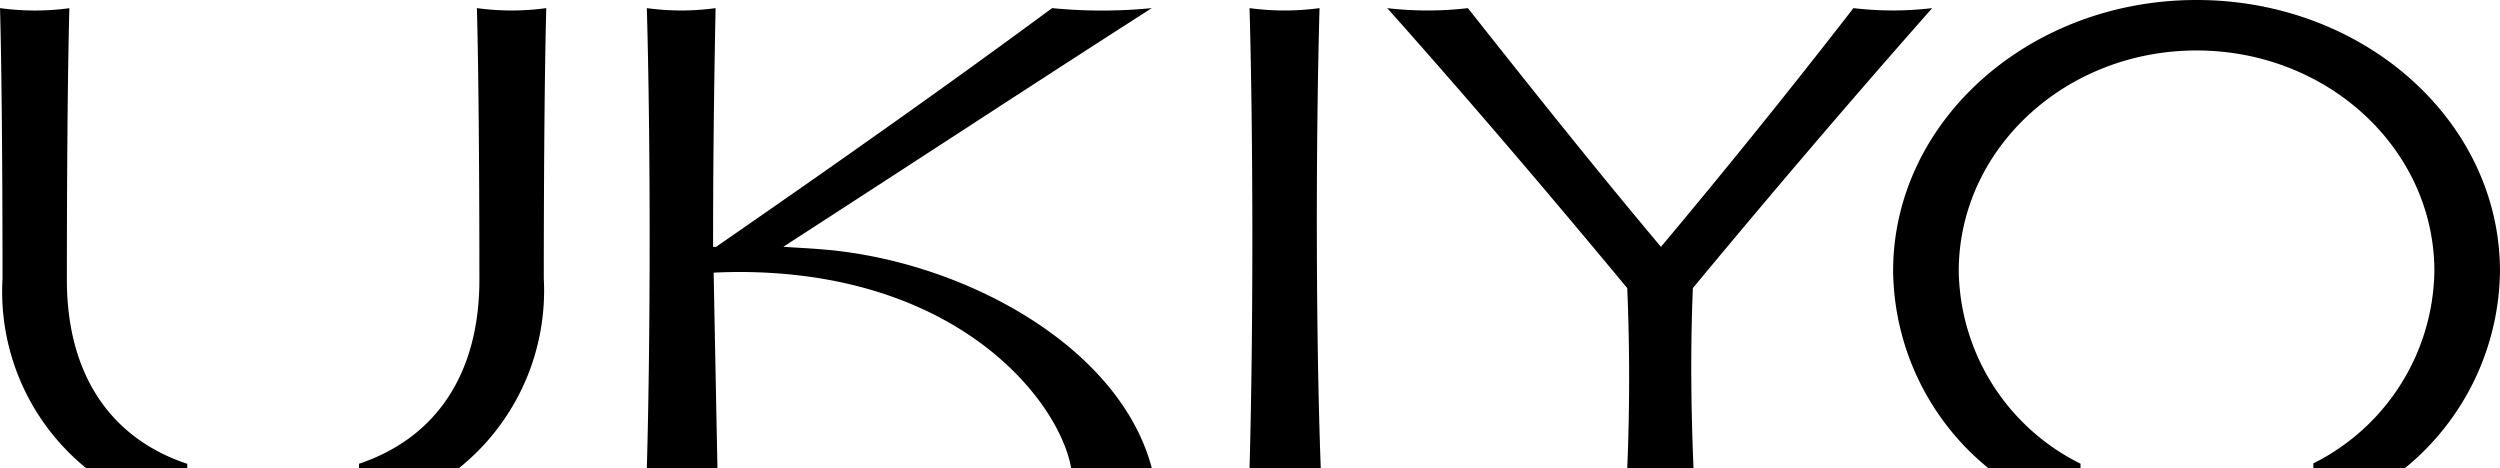
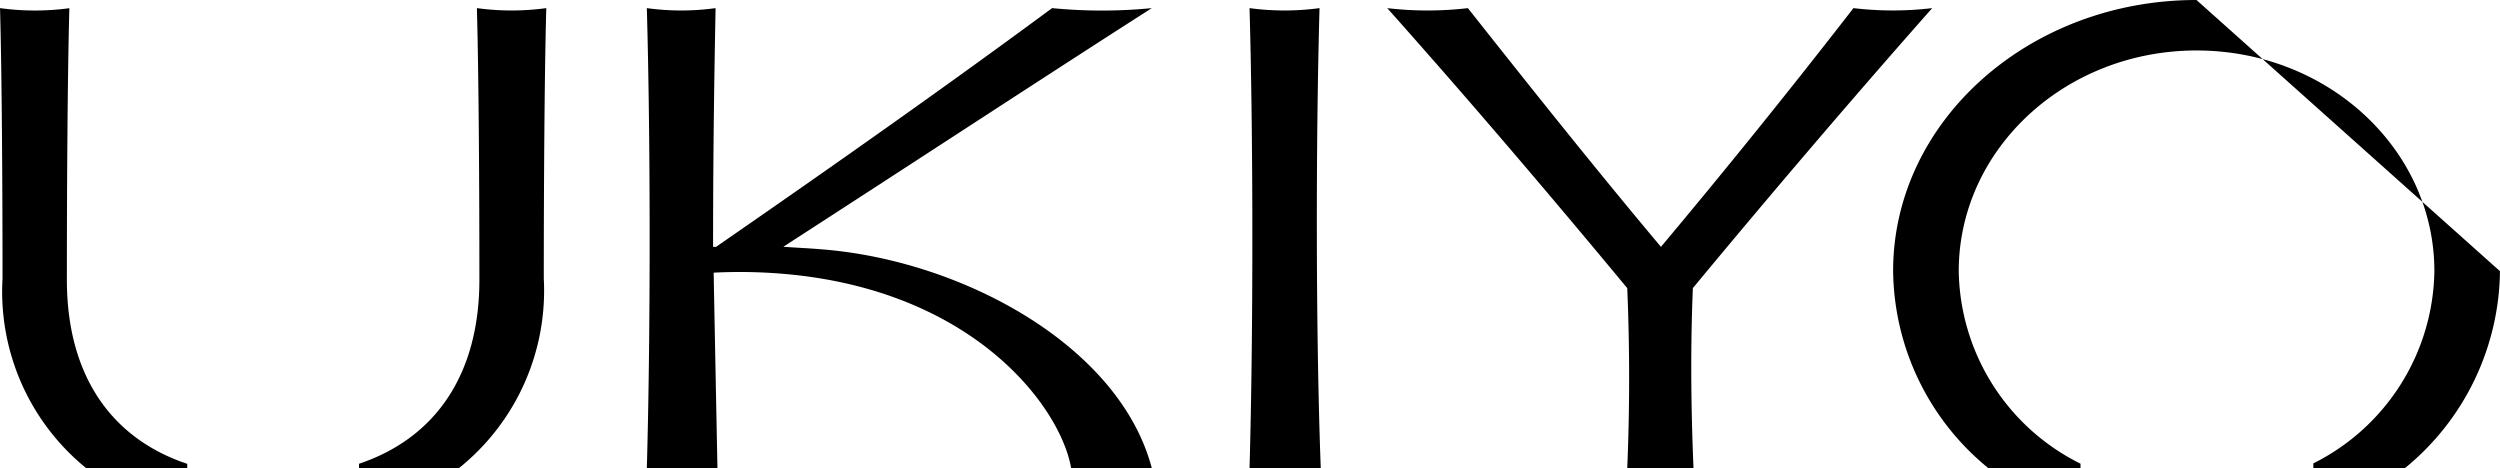
<svg xmlns="http://www.w3.org/2000/svg" width="100.003" height="18.724" viewBox="0 0 100.003 18.724">
-   <path d="M52.783.325a10.437 10.437 0 0 1-2.8 0c.15 5.324.15 13.074 0 18.4h2.849c-.2-5.3-.2-13.074-.049-18.4M67.716 11.525c3.15-3.8 6.325-7.524 9.574-11.2a13.323 13.323 0 0 1-3.15 0 319.022 319.022 0 0 1-7.7 9.549C63.816 6.749 61.268 3.55 58.718.326a13.966 13.966 0 0 1-3.226 0c3.275 3.675 6.45 7.4 9.6 11.2q.15 3.6 0 7.2h2.65c-.1-2.4-.126-4.8-.025-7.2M42.085.325c-4.061 3-8.533 6.157-13.442 9.549h-.119c0-2.856.025-5.718.1-9.549a10.083 10.083 0 0 1-2.75 0c.15 5.35.15 13.074 0 18.4h2.825c-.062-3.123-.147-7.482-.151-7.819q.87-.042 1.679-.016c8.395.262 12.174 5.275 12.62 7.834h3.226c-1.3-4.925-7.64-8.328-13.239-8.753-.423-.038-1.089-.068-1.5-.1 5.475-3.539 10.632-6.92 14.739-9.546a20.544 20.544 0 0 1-3.988 0M19.076.325c.075 2.675.1 7.293.1 10.867 0 3.738-1.715 6.319-4.815 7.359v.172h4a9.1 9.1 0 0 0 3.391-7.582c0-3.274.024-8.141.1-10.816a10.26 10.26 0 0 1-2.774 0M2.675 11.195c0-3.574.025-8.192.1-10.867A10.269 10.269 0 0 1 .001.325c.075 2.675.1 7.342.1 10.818a9.1 9.1 0 0 0 3.342 7.58H7.49v-.169c-3.11-1.037-4.815-3.62-4.815-7.362M87.863 0c-6.7 0-12.136 4.854-12.136 10.843a10.311 10.311 0 0 0 3.806 7.881h3.69v-.176a8.746 8.746 0 0 1-4.871-7.7c0-4.877 4.259-8.829 9.512-8.829s9.514 3.953 9.514 8.829a8.741 8.741 0 0 1-4.842 7.688v.193h3.66a10.315 10.315 0 0 0 3.806-7.881C100.002 4.854 94.568 0 87.863 0" />
+   <path d="M52.783.325a10.437 10.437 0 0 1-2.8 0c.15 5.324.15 13.074 0 18.4h2.849c-.2-5.3-.2-13.074-.049-18.4M67.716 11.525c3.15-3.8 6.325-7.524 9.574-11.2a13.323 13.323 0 0 1-3.15 0 319.022 319.022 0 0 1-7.7 9.549C63.816 6.749 61.268 3.55 58.718.326a13.966 13.966 0 0 1-3.226 0c3.275 3.675 6.45 7.4 9.6 11.2q.15 3.6 0 7.2h2.65c-.1-2.4-.126-4.8-.025-7.2M42.085.325c-4.061 3-8.533 6.157-13.442 9.549h-.119c0-2.856.025-5.718.1-9.549a10.083 10.083 0 0 1-2.75 0c.15 5.35.15 13.074 0 18.4h2.825c-.062-3.123-.147-7.482-.151-7.819q.87-.042 1.679-.016c8.395.262 12.174 5.275 12.62 7.834h3.226c-1.3-4.925-7.64-8.328-13.239-8.753-.423-.038-1.089-.068-1.5-.1 5.475-3.539 10.632-6.92 14.739-9.546a20.544 20.544 0 0 1-3.988 0M19.076.325c.075 2.675.1 7.293.1 10.867 0 3.738-1.715 6.319-4.815 7.359v.172h4a9.1 9.1 0 0 0 3.391-7.582c0-3.274.024-8.141.1-10.816a10.26 10.26 0 0 1-2.774 0M2.675 11.195c0-3.574.025-8.192.1-10.867A10.269 10.269 0 0 1 .001.325c.075 2.675.1 7.342.1 10.818a9.1 9.1 0 0 0 3.342 7.58H7.49v-.169c-3.11-1.037-4.815-3.62-4.815-7.362M87.863 0c-6.7 0-12.136 4.854-12.136 10.843a10.311 10.311 0 0 0 3.806 7.881h3.69v-.176a8.746 8.746 0 0 1-4.871-7.7c0-4.877 4.259-8.829 9.512-8.829s9.514 3.953 9.514 8.829a8.741 8.741 0 0 1-4.842 7.688v.193h3.66a10.315 10.315 0 0 0 3.806-7.881" />
</svg>